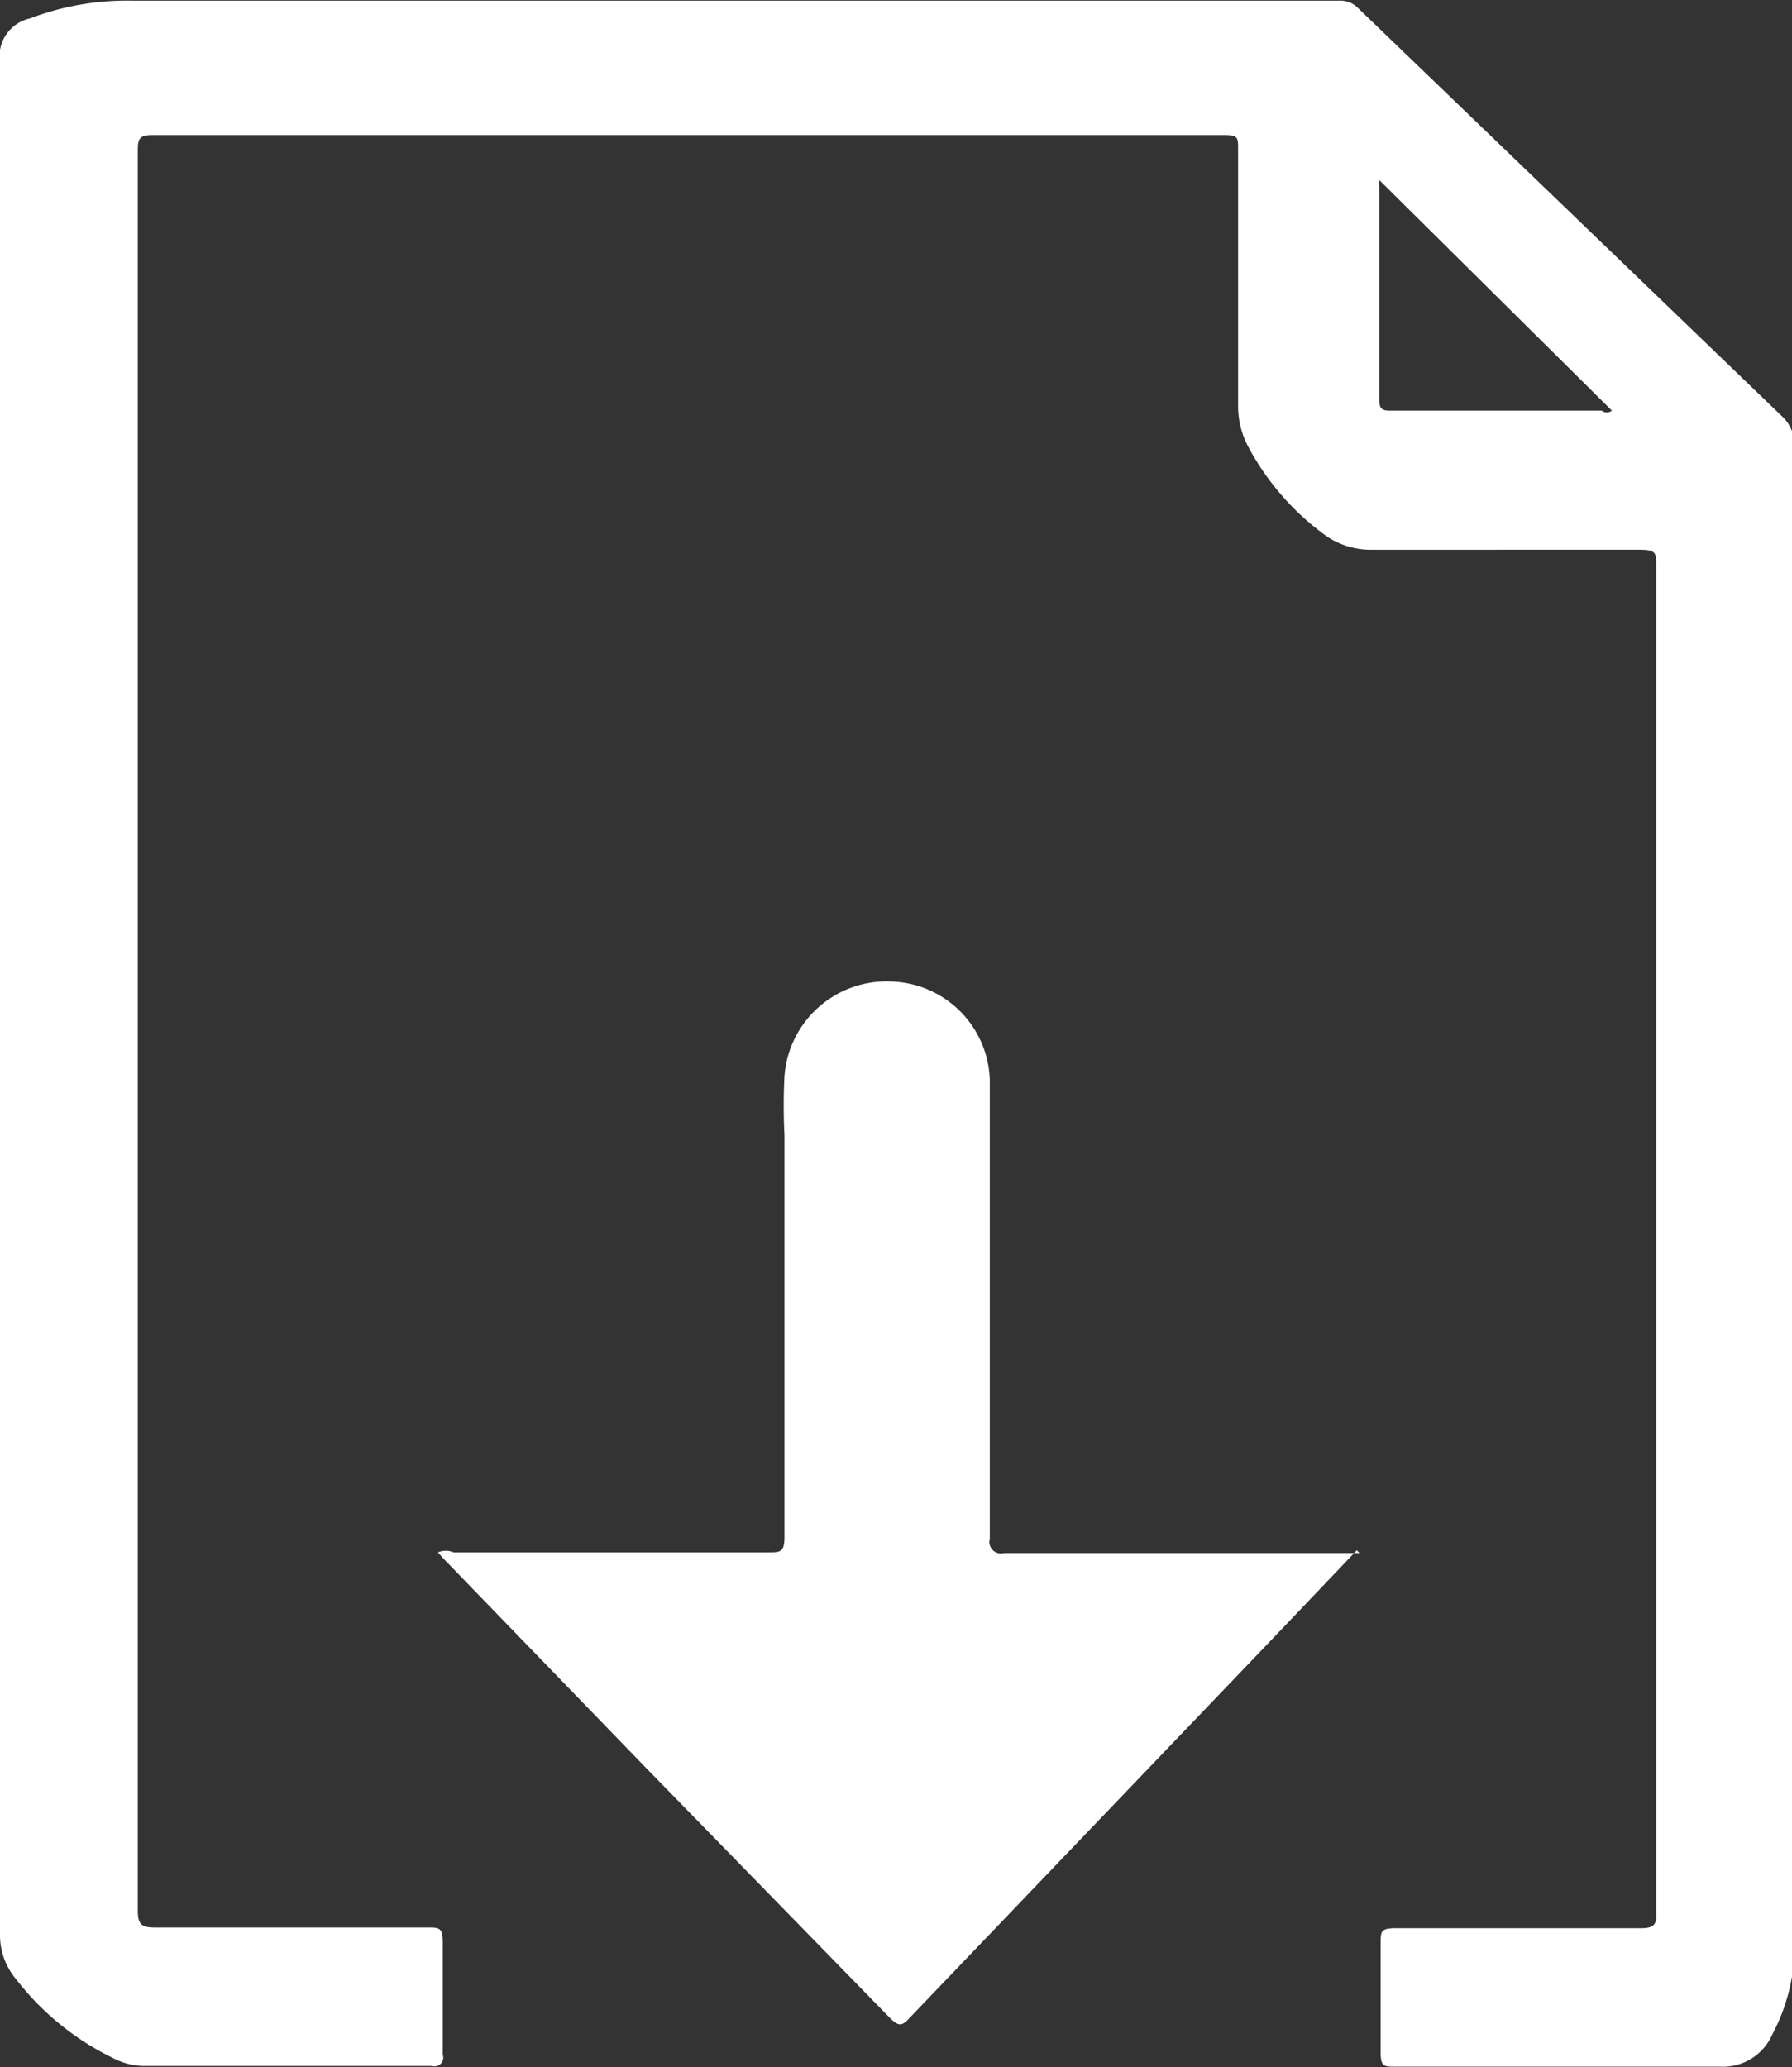
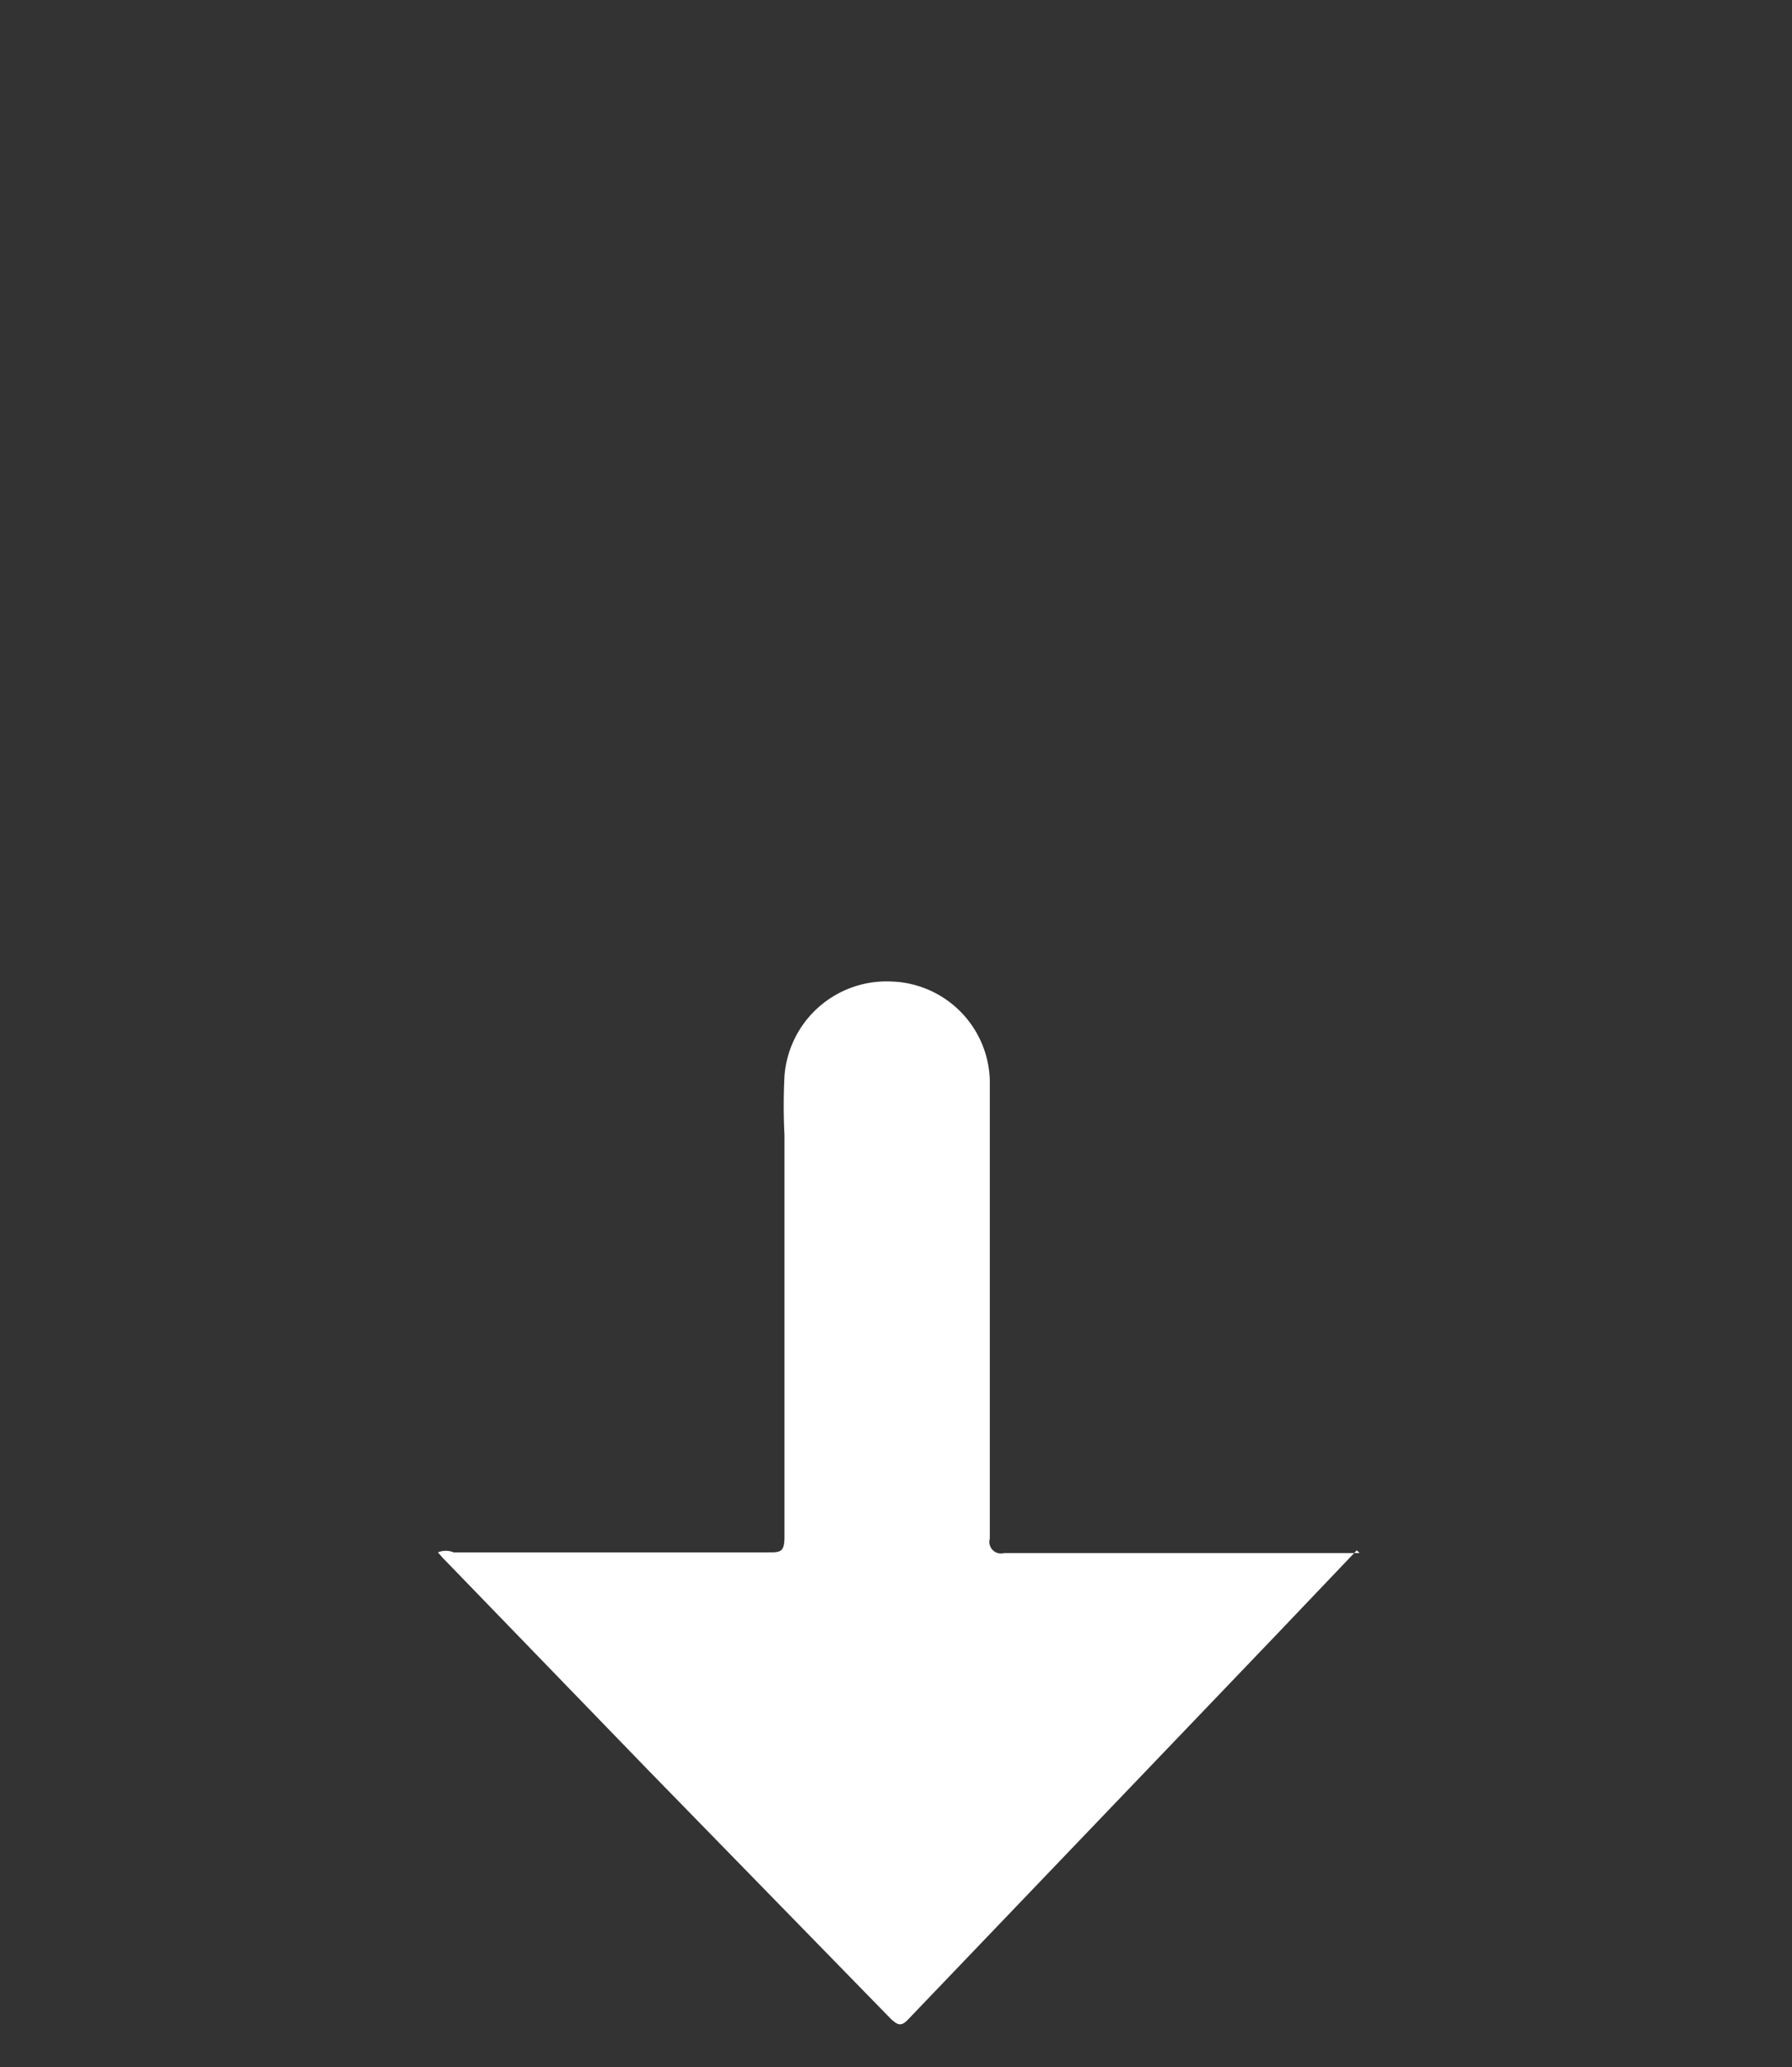
<svg xmlns="http://www.w3.org/2000/svg" id="Livello_1" data-name="Livello 1" viewBox="0 0 26.27 30.31">
  <rect x="0" y="0" width="26.27" height="30.31" fill="#333333" stroke="none" />
  <defs>
    <style>.cls-1{fill:#fff;}</style>
  </defs>
  <title>application-download</title>
-   <path class="cls-1" d="M0.89,15.25q0-6.86,0-13.72A0.57,0.57,0,0,1,1.33.88,4,4,0,0,1,2.85.62H20.52a0.36,0.36,0,0,1,.28.11L27,6.7a0.6,0.6,0,0,1,.2.47q0,11,0,21.94a2.82,2.82,0,0,1-.33,1.33,0.79,0.79,0,0,1-.77.47c-1.58,0-3.17,0-4.76,0-0.16,0-.21,0-0.21-0.21q0-.8,0-1.6c0-.17,0-0.22.22-0.22h3.6c0.19,0,.23-0.06.22-0.23q0-9.87,0-19.74c0-.19,0-0.24-0.24-0.24H21a1.15,1.15,0,0,1-.72-0.24,3.84,3.84,0,0,1-1.08-1.25,1.26,1.26,0,0,1-.16-0.62c0-1.26,0-2.51,0-3.77,0-.16,0-0.2-0.2-0.2H3.12c-0.19,0-.21.06-0.21,0.23q0,5.83,0,11.66,0,7.07,0,14.14c0,0.21.06,0.25,0.25,0.25h4c0.17,0,.22,0,0.22.22,0,0.55,0,1.09,0,1.64a0.13,0.13,0,0,1-.16.17H3a1,1,0,0,1-.46-0.12,4,4,0,0,1-1.42-1.16A1,1,0,0,1,.89,29Q0.89,22.13.89,15.25Zm20.22-12a0.78,0.78,0,0,0,0,.1c0,1,0,2.09,0,3.13,0,0.14.06,0.15,0.17,0.15h3.09a0.12,0.12,0,0,0,.15,0Z" transform="translate(-0.89 -0.61)" />
  <path class="cls-1" d="M20.78,23.34l-1.21,1.27-5.36,5.6c-0.11.12-.16,0.09-0.26,0l-3.57-3.66-3-3.1-0.07-.08a0.3,0.3,0,0,1,.23,0h4.61c0.18,0,.24,0,0.24-0.23q0-2.94,0-5.89a8.42,8.42,0,0,1,0-.86A1.5,1.5,0,0,1,13.95,15a1.49,1.49,0,0,1,1.45,1.44c0,0.65,0,1.3,0,2s0,1.47,0,2.21,0,1.68,0,2.52a0.17,0.17,0,0,0,.21.21h5.21Z" transform="translate(-0.89 -0.61)" />
</svg>